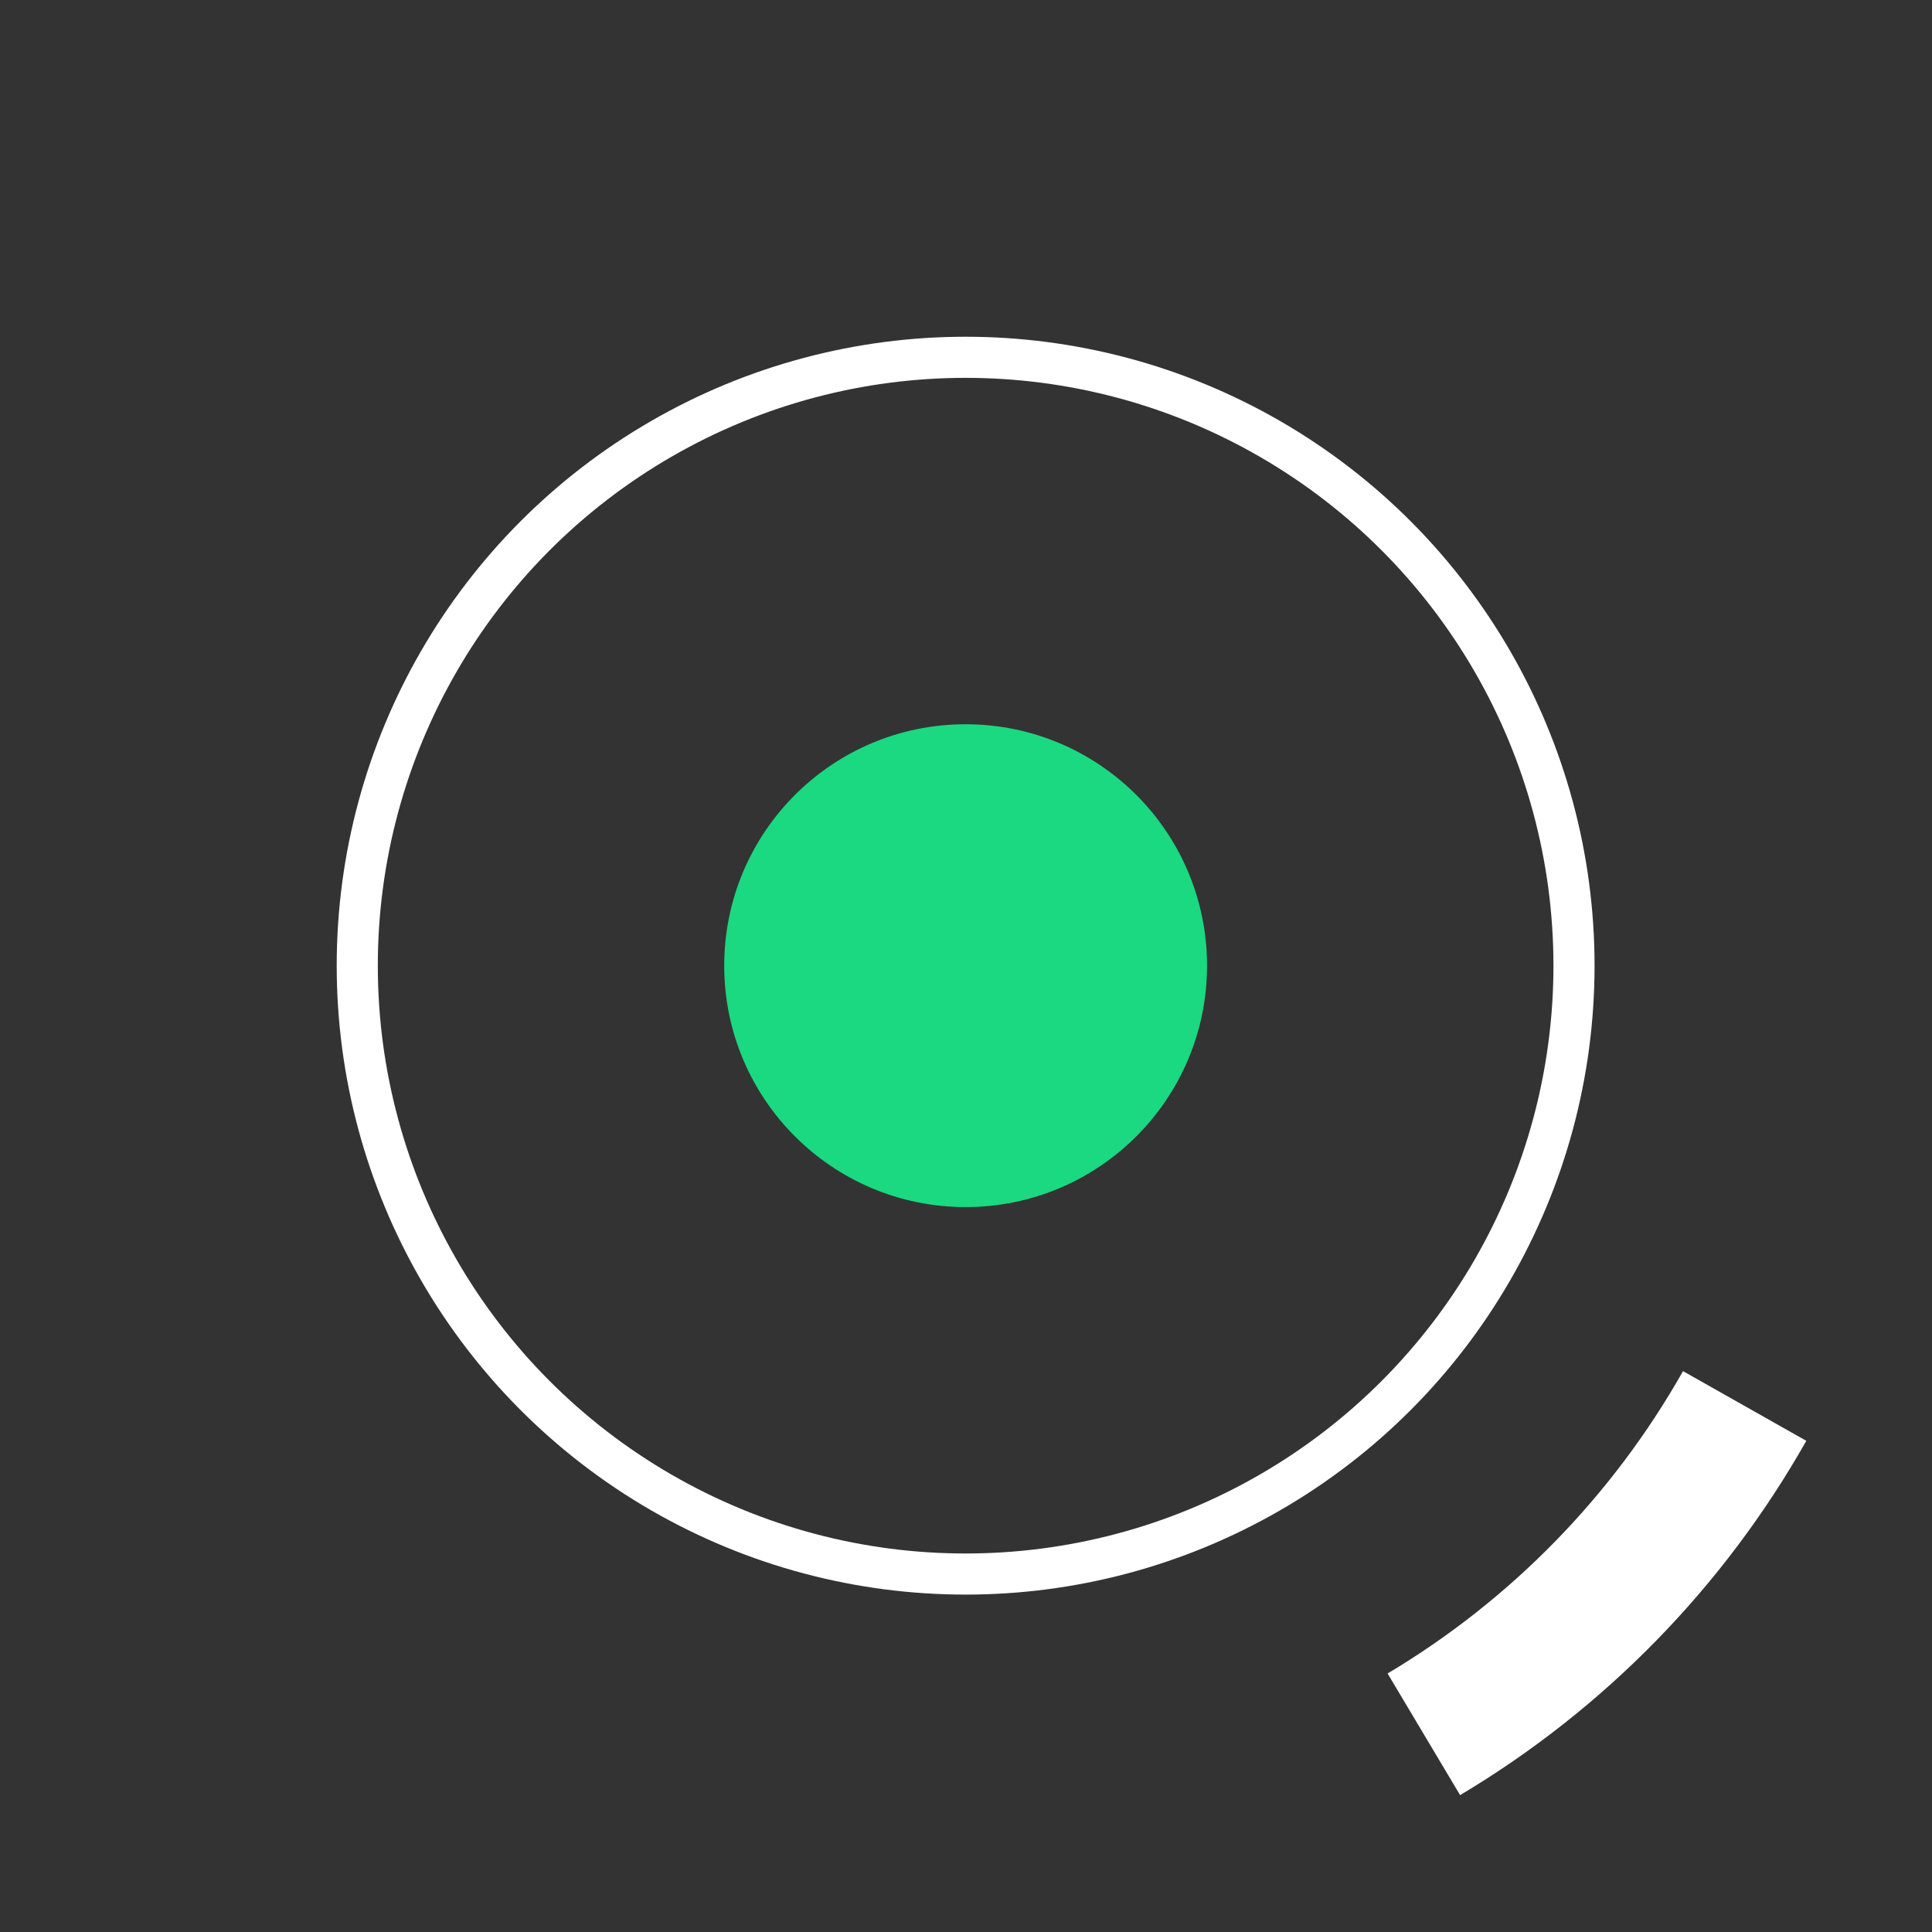
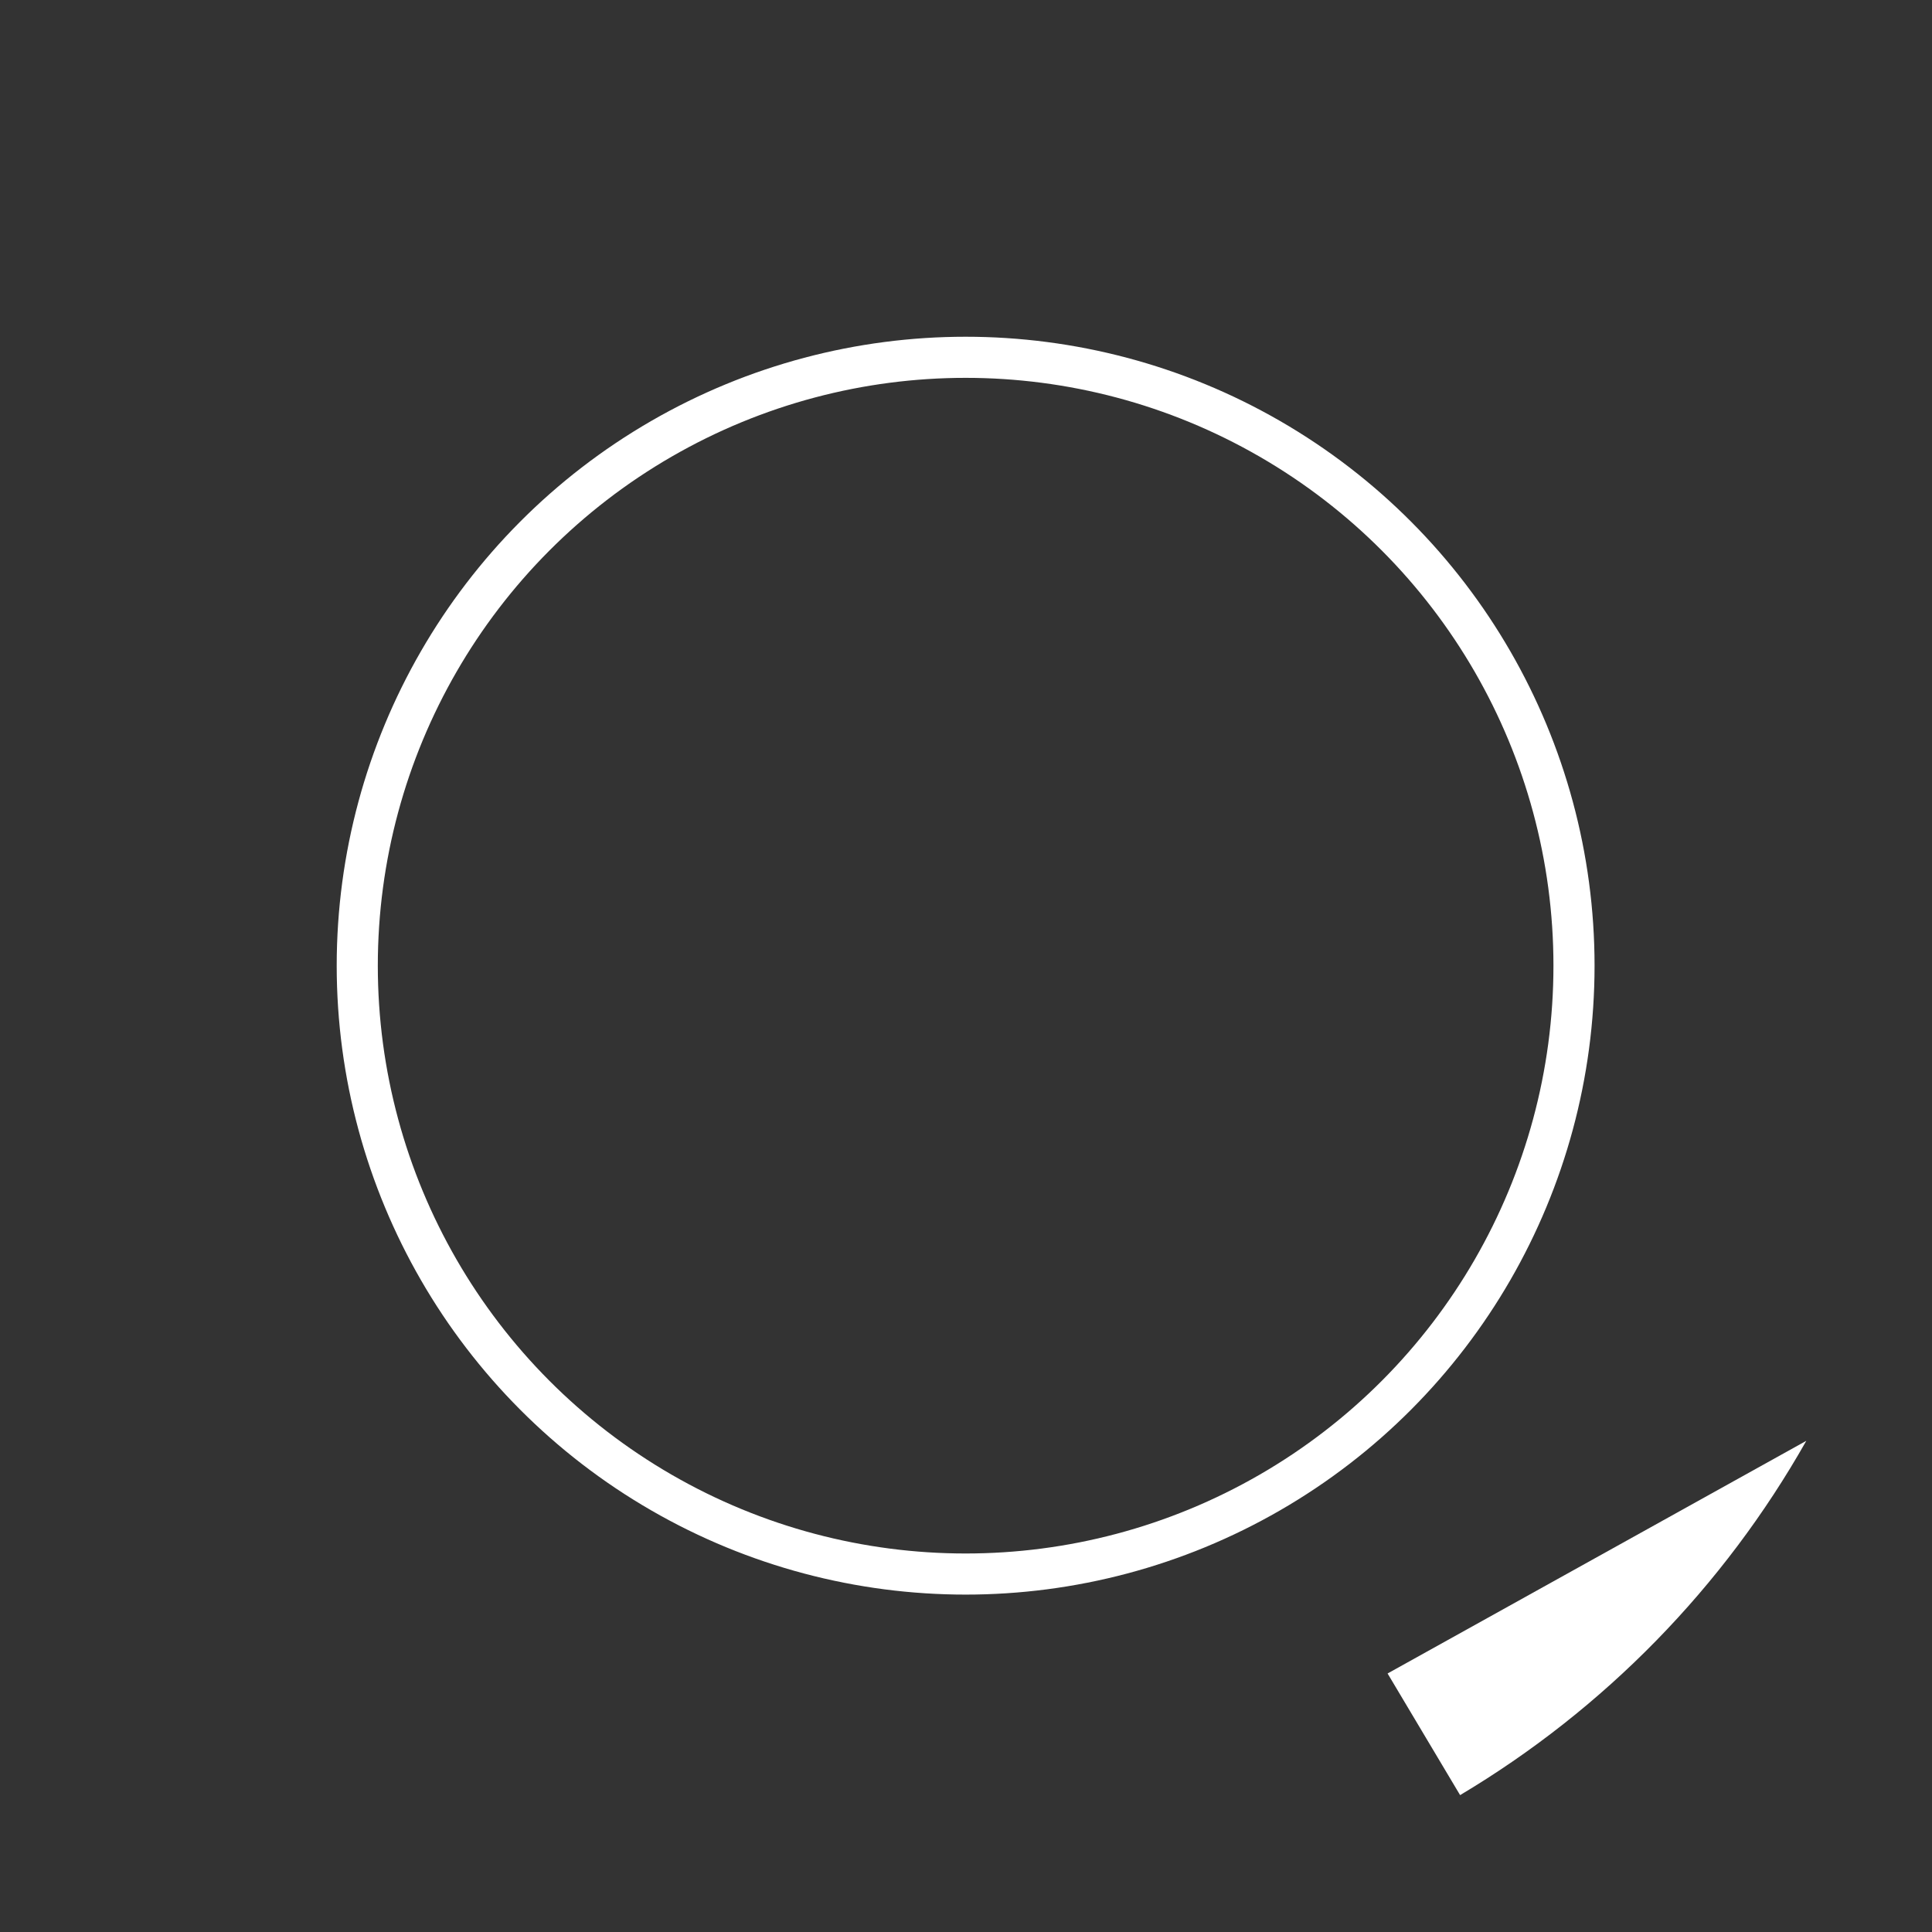
<svg xmlns="http://www.w3.org/2000/svg" width="47" height="47" viewBox="0 0 47 47" fill="none">
  <rect x="0" y="0" width="47" height="47" fill="#333333" stroke="none" />
  <circle cx="23.491" cy="23.492" r="14.8" stroke="white" strokeWidth="3.289" />
-   <path d="M43.942 35.051C41.932 38.607 39.029 41.578 35.52 43.67L33.756 40.711C36.75 38.926 39.227 36.391 40.943 33.356L43.942 35.051Z" fill="white" />
-   <circle cx="23.491" cy="23.492" r="5.873" fill="#1AD980" />
+   <path d="M43.942 35.051C41.932 38.607 39.029 41.578 35.52 43.67L33.756 40.711L43.942 35.051Z" fill="white" />
</svg>